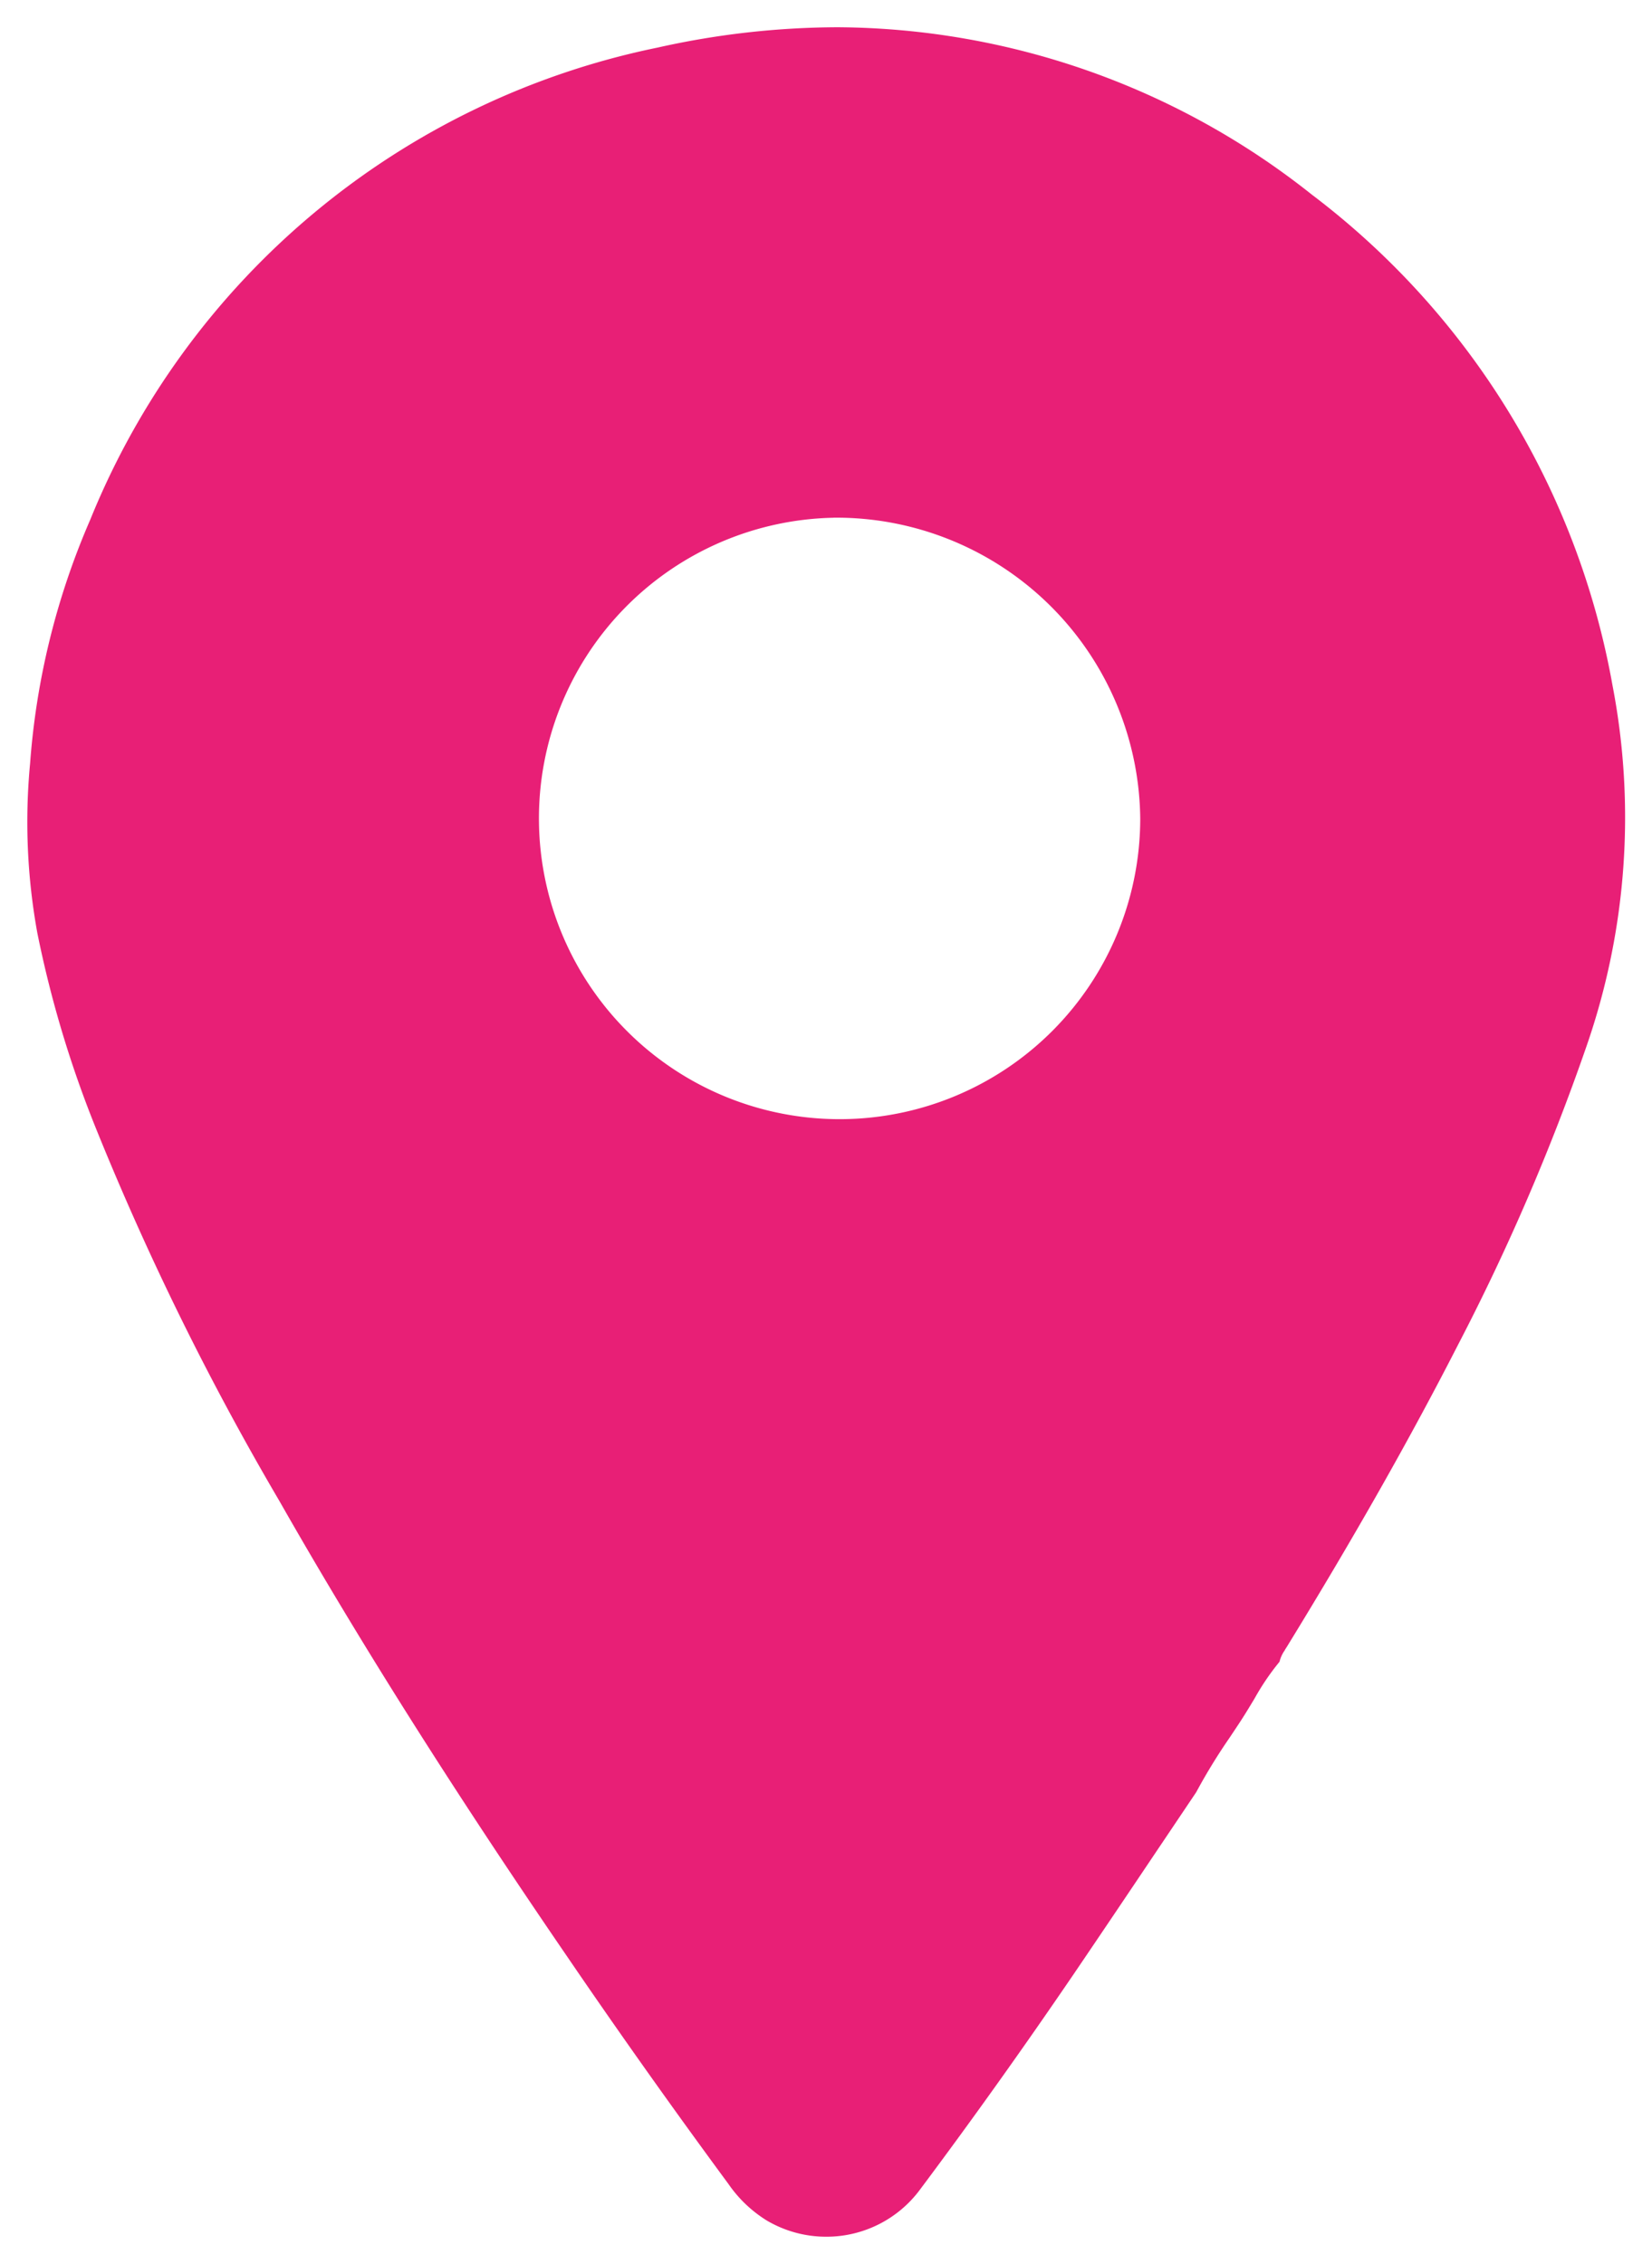
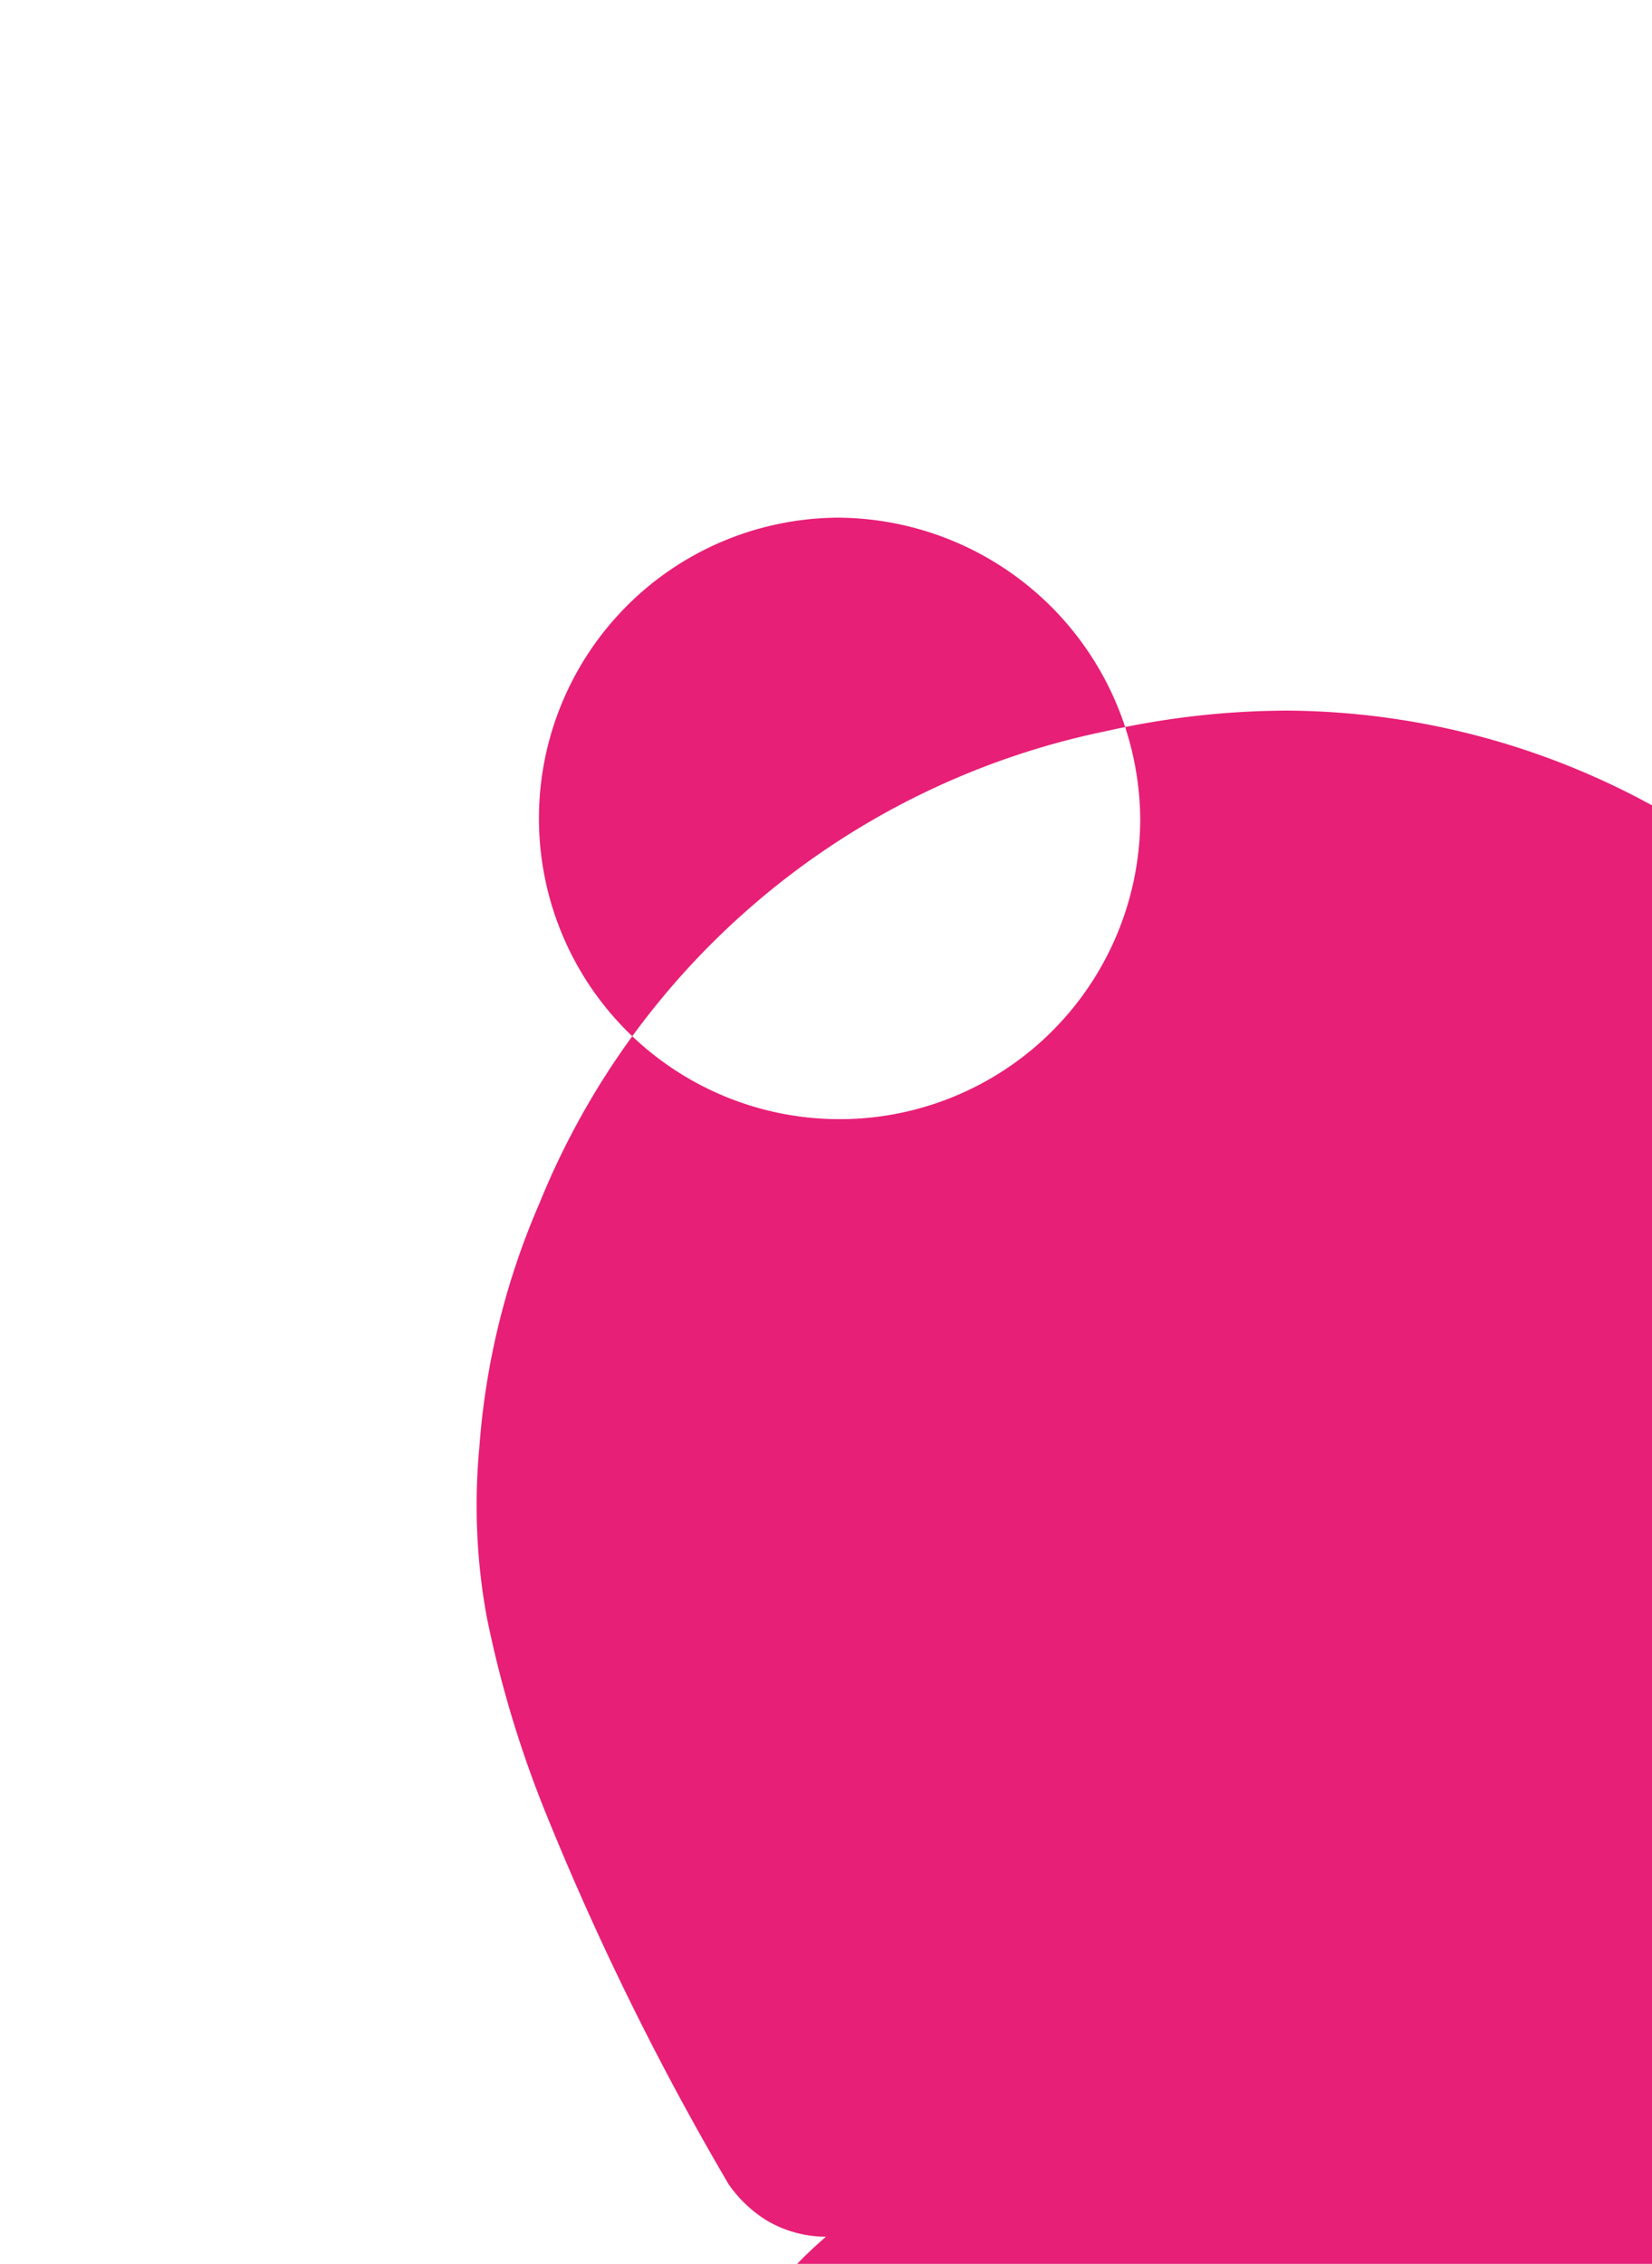
<svg xmlns="http://www.w3.org/2000/svg" width="30.518" height="41.807" viewBox="0 0 30.518 41.807">
-   <path id="ico_pin_pink" d="M2626.76,3733.146a2.162,2.162,0,0,1-1.095-.3,2.383,2.383,0,0,1-.705-.671c-1.009-1.369-2.02-2.792-3-4.23-2.09-3.052-3.825-5.8-5.3-8.39a52.164,52.164,0,0,1-3.369-6.833,20.391,20.391,0,0,1-1.1-3.651,11.44,11.44,0,0,1-.134-3.133,13.805,13.805,0,0,1,1.111-4.5,14.433,14.433,0,0,1,10.48-8.719,15.382,15.382,0,0,1,3.327-.376,14.2,14.2,0,0,1,8.76,3.091,14.57,14.57,0,0,1,5.554,9.061,12.884,12.884,0,0,1-.481,6.669,41,41,0,0,1-2.373,5.512c-.884,1.727-1.919,3.553-3.167,5.585l-.03.046,0,.005a.608.608,0,0,0-.1.216,4.553,4.553,0,0,0-.454.666l-.011.019c-.045.075-.092.153-.139.229-.1.164-.211.327-.316.485a10.8,10.8,0,0,0-.619,1.01l-.65.967-.007.01c-.523.779-1.065,1.585-1.6,2.373-.932,1.368-1.886,2.706-2.837,3.977A2.15,2.15,0,0,1,2626.76,3733.146Zm.142-31.745a5.554,5.554,0,1,0,5.663,5.553A5.615,5.615,0,0,0,2626.9,3701.4Z" transform="translate(-2611.501 -3691.84)" fill="#e81f76" stroke="rgba(0,0,0,0)" stroke-miterlimit="10" stroke-width="1" />
+   <path id="ico_pin_pink" d="M2626.76,3733.146a2.162,2.162,0,0,1-1.095-.3,2.383,2.383,0,0,1-.705-.671a52.164,52.164,0,0,1-3.369-6.833,20.391,20.391,0,0,1-1.1-3.651,11.44,11.44,0,0,1-.134-3.133,13.805,13.805,0,0,1,1.111-4.5,14.433,14.433,0,0,1,10.48-8.719,15.382,15.382,0,0,1,3.327-.376,14.2,14.2,0,0,1,8.76,3.091,14.57,14.57,0,0,1,5.554,9.061,12.884,12.884,0,0,1-.481,6.669,41,41,0,0,1-2.373,5.512c-.884,1.727-1.919,3.553-3.167,5.585l-.03.046,0,.005a.608.608,0,0,0-.1.216,4.553,4.553,0,0,0-.454.666l-.011.019c-.045.075-.092.153-.139.229-.1.164-.211.327-.316.485a10.8,10.8,0,0,0-.619,1.01l-.65.967-.007.01c-.523.779-1.065,1.585-1.6,2.373-.932,1.368-1.886,2.706-2.837,3.977A2.15,2.15,0,0,1,2626.76,3733.146Zm.142-31.745a5.554,5.554,0,1,0,5.663,5.553A5.615,5.615,0,0,0,2626.9,3701.4Z" transform="translate(-2611.501 -3691.84)" fill="#e81f76" stroke="rgba(0,0,0,0)" stroke-miterlimit="10" stroke-width="1" />
</svg>